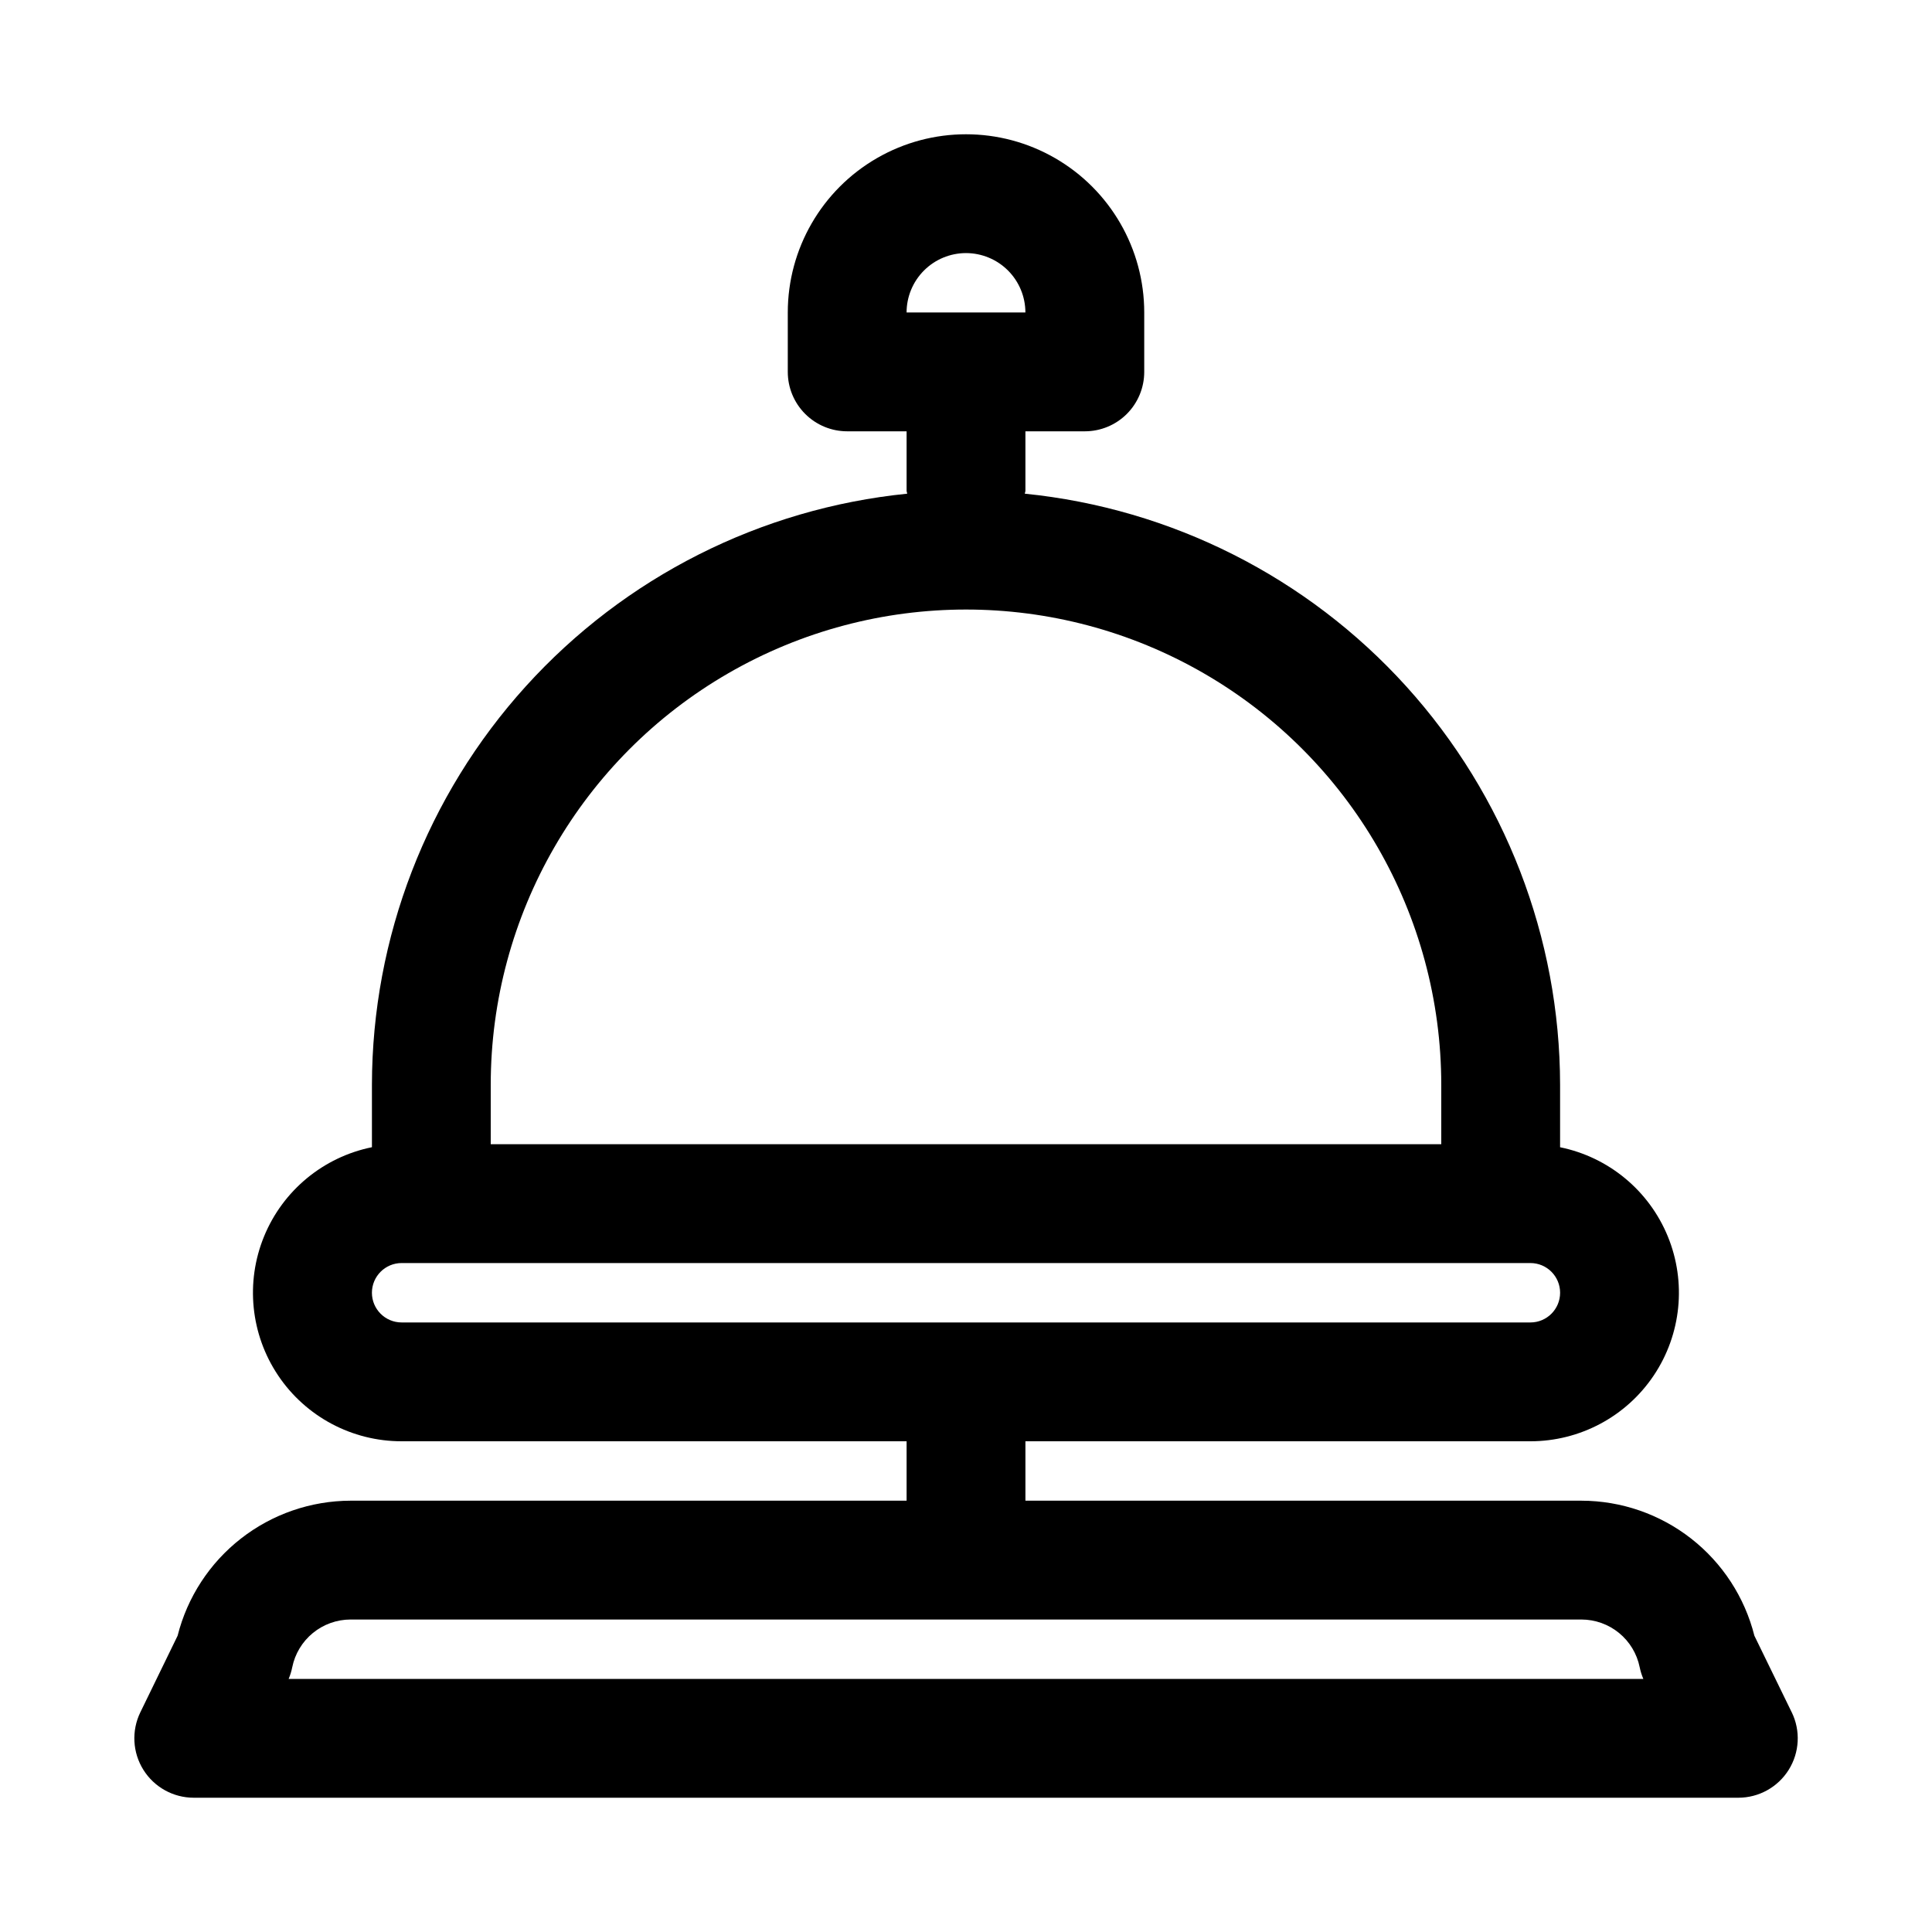
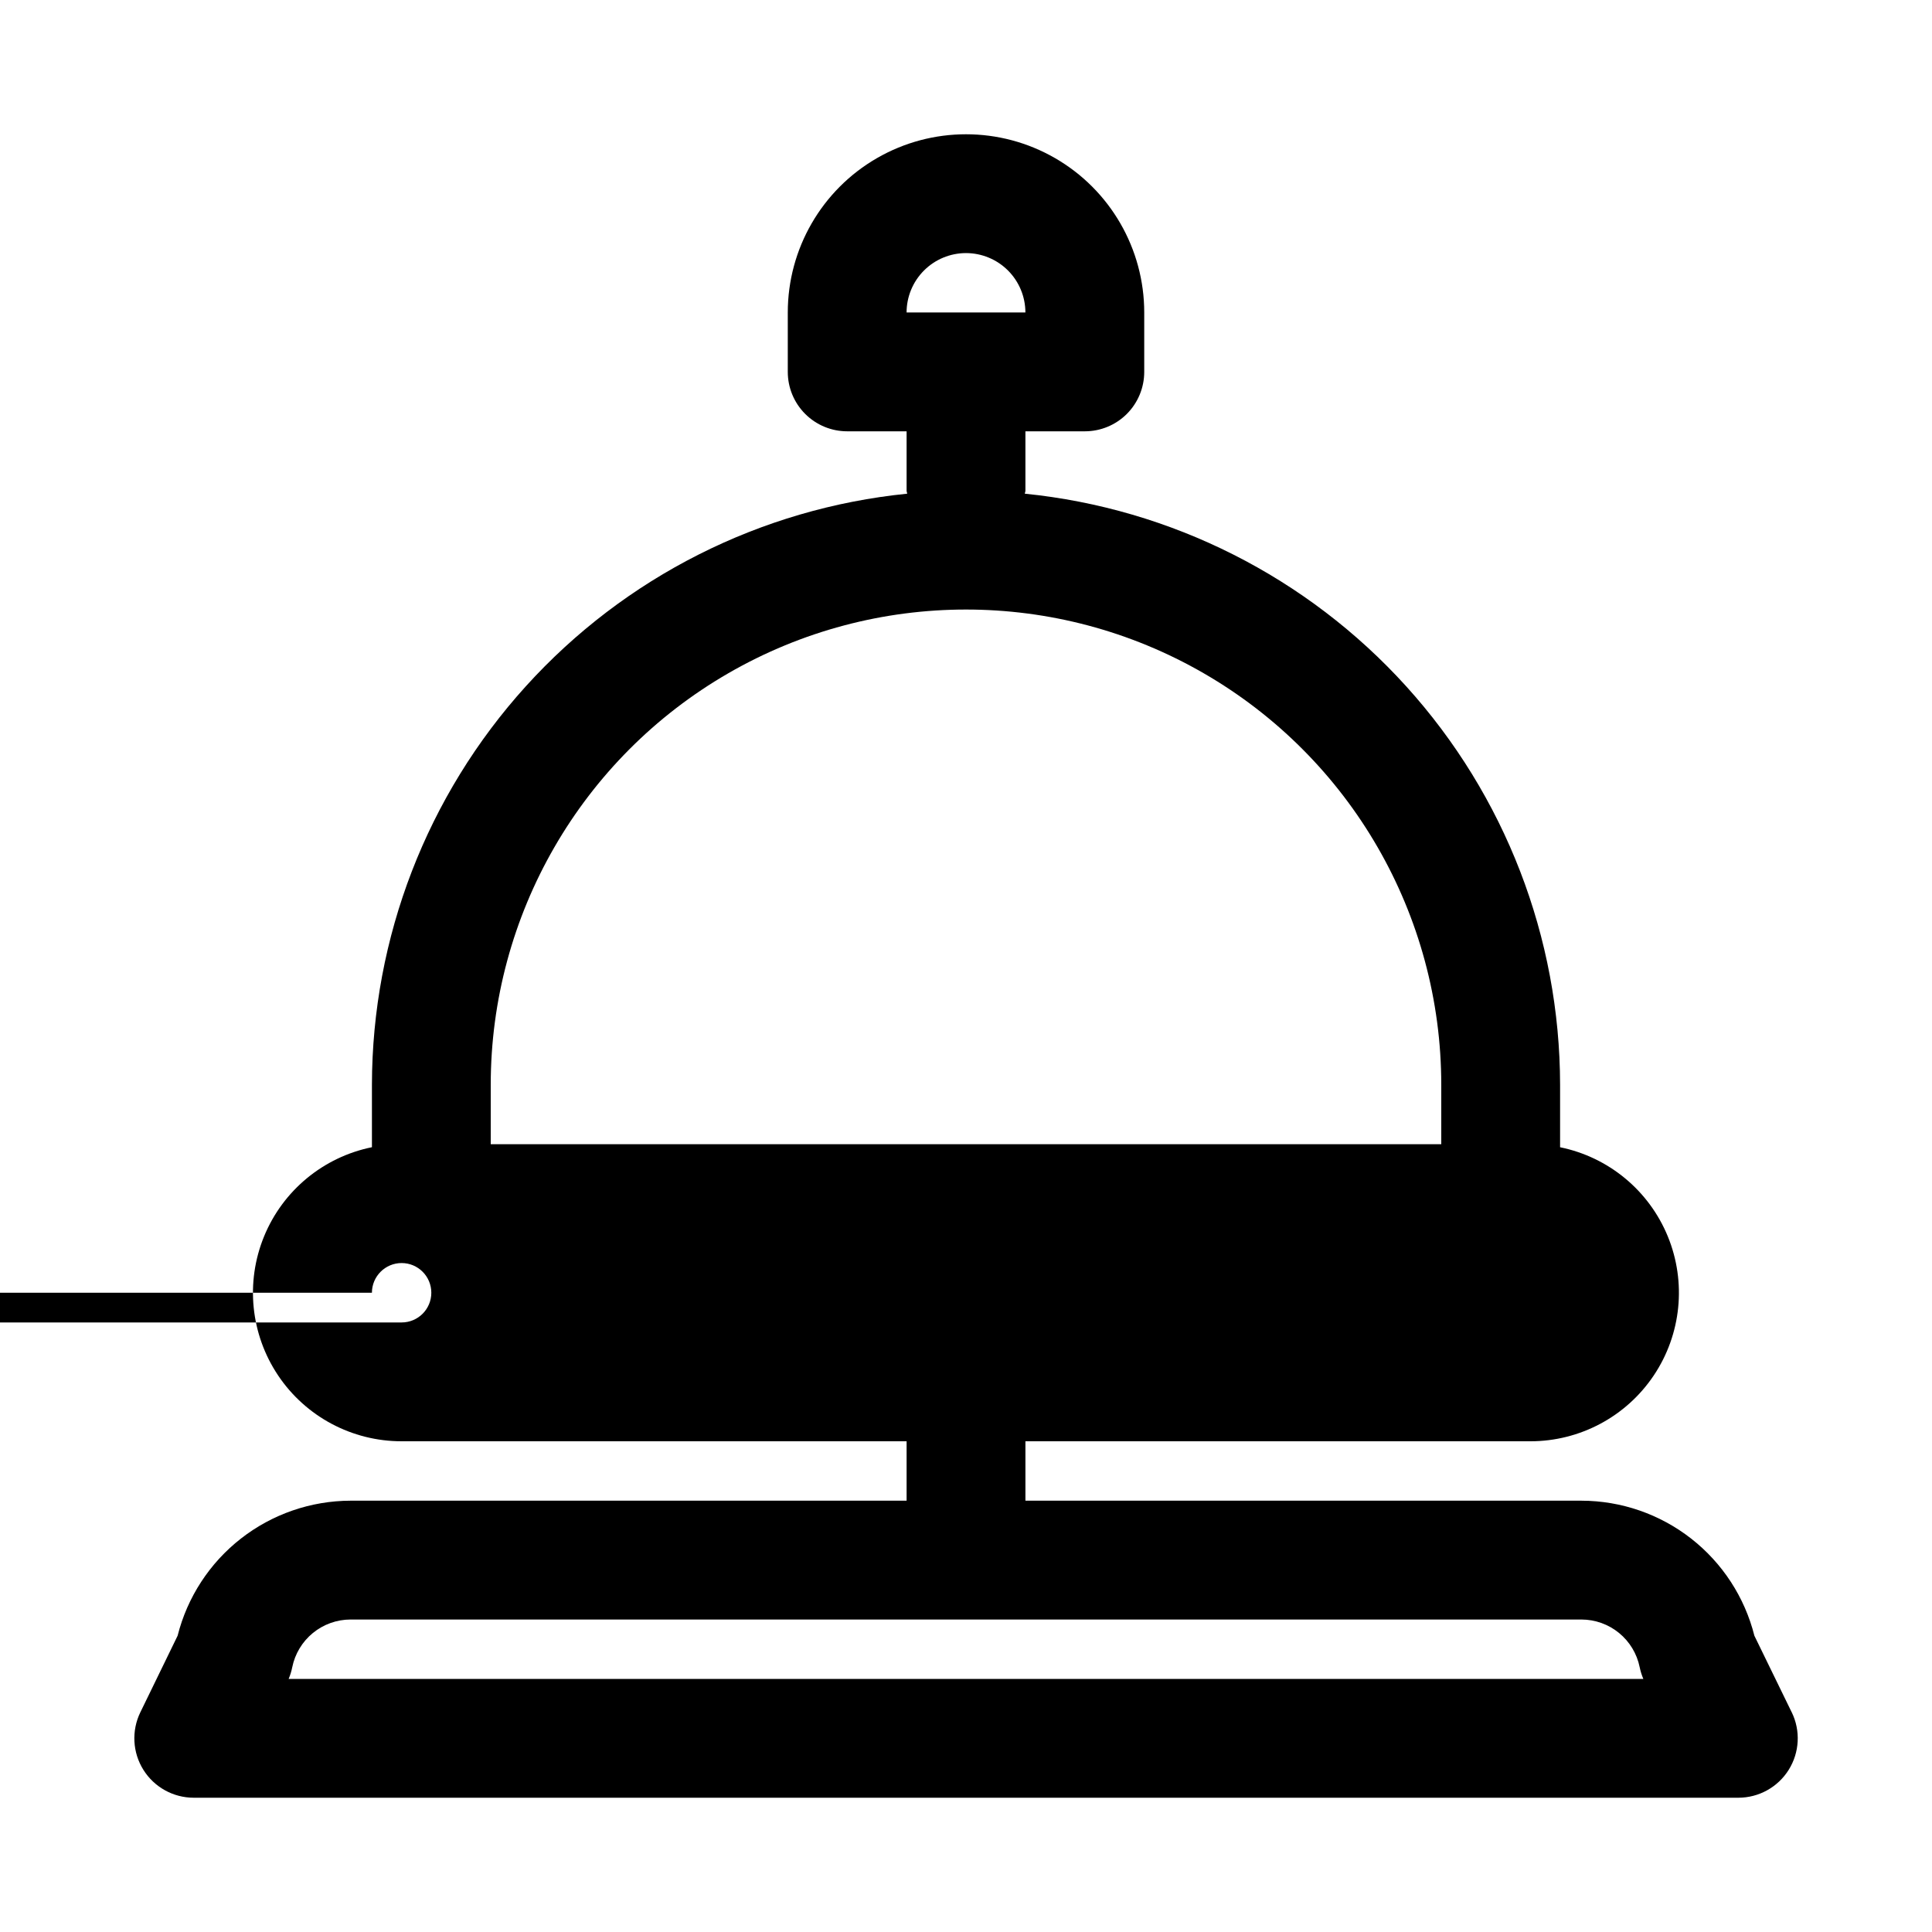
<svg xmlns="http://www.w3.org/2000/svg" fill="#000000" width="800px" height="800px" version="1.1" viewBox="144 144 512 512">
-   <path d="m618.82 597.77-9.887-20.281v0.004c-2.57-10.211-8.473-19.277-16.77-25.758-8.301-6.484-18.523-10.016-29.055-10.035h-147.36v-15.746h133.82c13.125 0 25.383-6.539 32.691-17.438 7.309-10.898 8.707-24.723 3.723-36.863-4.981-12.141-15.684-21-28.543-23.621v-16.539c-0.051-39.043-14.586-76.676-40.789-105.62-26.207-28.938-62.219-47.125-101.06-51.039 0.016-0.277 0.156-0.512 0.156-0.789v-15.742h15.746c4.176 0 8.18-1.656 11.133-4.609 2.949-2.953 4.609-6.957 4.609-11.133v-15.746c0-16.871-9.004-32.465-23.617-40.902s-32.617-8.438-47.23 0c-14.613 8.438-23.617 24.031-23.617 40.902v15.746c0 4.176 1.66 8.18 4.613 11.133s6.957 4.609 11.133 4.609h15.742v15.746c0 0.281 0.145 0.512 0.156 0.789v-0.004c-38.844 3.91-74.855 22.098-101.06 51.039-26.207 28.938-40.742 66.574-40.789 105.62v16.531c-12.871 2.613-23.59 11.469-28.578 23.617-4.988 12.148-3.59 25.984 3.727 36.887 7.316 10.902 19.59 17.441 32.723 17.426h133.82v15.742l-147.36 0.004c-10.531 0.027-20.754 3.559-29.051 10.039-8.301 6.481-14.207 15.543-16.781 25.754l-9.879 20.297v-0.004c-2.371 4.879-2.066 10.637 0.809 15.234 2.875 4.602 7.914 7.394 13.336 7.398h409.35c5.426 0 10.473-2.797 13.348-7.402s3.176-10.367 0.797-15.246zm-218.82-386.7c4.172 0.004 8.176 1.664 11.129 4.613 2.949 2.953 4.609 6.957 4.613 11.129h-31.488c0.004-4.172 1.664-8.176 4.617-11.129 2.949-2.949 6.953-4.609 11.129-4.613zm-125.95 220.42c0-45 24.004-86.582 62.977-109.08 38.969-22.5 86.98-22.5 125.95 0 38.969 22.496 62.973 64.078 62.973 109.08v15.742h-251.9zm-31.488 55.102c0.004-4.344 3.527-7.867 7.871-7.871h299.14c4.348 0 7.871 3.523 7.871 7.871s-3.523 7.871-7.871 7.871h-299.14c-4.344-0.004-7.867-3.523-7.871-7.871zm-22.07 102.34c0.422-0.992 0.742-2.027 0.953-3.09 0.723-3.566 2.656-6.773 5.469-9.078 2.816-2.305 6.34-3.57 9.98-3.574h326.21c3.637 0.008 7.156 1.266 9.969 3.57 2.809 2.301 4.738 5.504 5.461 9.066 0.219 1.066 0.543 2.106 0.969 3.106z" />
+   <path d="m618.82 597.77-9.887-20.281v0.004c-2.57-10.211-8.473-19.277-16.77-25.758-8.301-6.484-18.523-10.016-29.055-10.035h-147.36v-15.746h133.82c13.125 0 25.383-6.539 32.691-17.438 7.309-10.898 8.707-24.723 3.723-36.863-4.981-12.141-15.684-21-28.543-23.621v-16.539c-0.051-39.043-14.586-76.676-40.789-105.62-26.207-28.938-62.219-47.125-101.06-51.039 0.016-0.277 0.156-0.512 0.156-0.789v-15.742h15.746c4.176 0 8.18-1.656 11.133-4.609 2.949-2.953 4.609-6.957 4.609-11.133v-15.746c0-16.871-9.004-32.465-23.617-40.902s-32.617-8.438-47.23 0c-14.613 8.438-23.617 24.031-23.617 40.902v15.746c0 4.176 1.66 8.18 4.613 11.133s6.957 4.609 11.133 4.609h15.742v15.746c0 0.281 0.145 0.512 0.156 0.789v-0.004c-38.844 3.91-74.855 22.098-101.06 51.039-26.207 28.938-40.742 66.574-40.789 105.62v16.531c-12.871 2.613-23.59 11.469-28.578 23.617-4.988 12.148-3.59 25.984 3.727 36.887 7.316 10.902 19.59 17.441 32.723 17.426h133.82v15.742l-147.36 0.004c-10.531 0.027-20.754 3.559-29.051 10.039-8.301 6.481-14.207 15.543-16.781 25.754l-9.879 20.297v-0.004c-2.371 4.879-2.066 10.637 0.809 15.234 2.875 4.602 7.914 7.394 13.336 7.398h409.35c5.426 0 10.473-2.797 13.348-7.402s3.176-10.367 0.797-15.246zm-218.82-386.7c4.172 0.004 8.176 1.664 11.129 4.613 2.949 2.953 4.609 6.957 4.613 11.129h-31.488c0.004-4.172 1.664-8.176 4.617-11.129 2.949-2.949 6.953-4.609 11.129-4.613zm-125.95 220.42c0-45 24.004-86.582 62.977-109.08 38.969-22.5 86.98-22.5 125.95 0 38.969 22.496 62.973 64.078 62.973 109.08v15.742h-251.9zm-31.488 55.102c0.004-4.344 3.527-7.867 7.871-7.871c4.348 0 7.871 3.523 7.871 7.871s-3.523 7.871-7.871 7.871h-299.14c-4.344-0.004-7.867-3.523-7.871-7.871zm-22.07 102.34c0.422-0.992 0.742-2.027 0.953-3.09 0.723-3.566 2.656-6.773 5.469-9.078 2.816-2.305 6.34-3.57 9.98-3.574h326.21c3.637 0.008 7.156 1.266 9.969 3.57 2.809 2.301 4.738 5.504 5.461 9.066 0.219 1.066 0.543 2.106 0.969 3.106z" />
</svg>